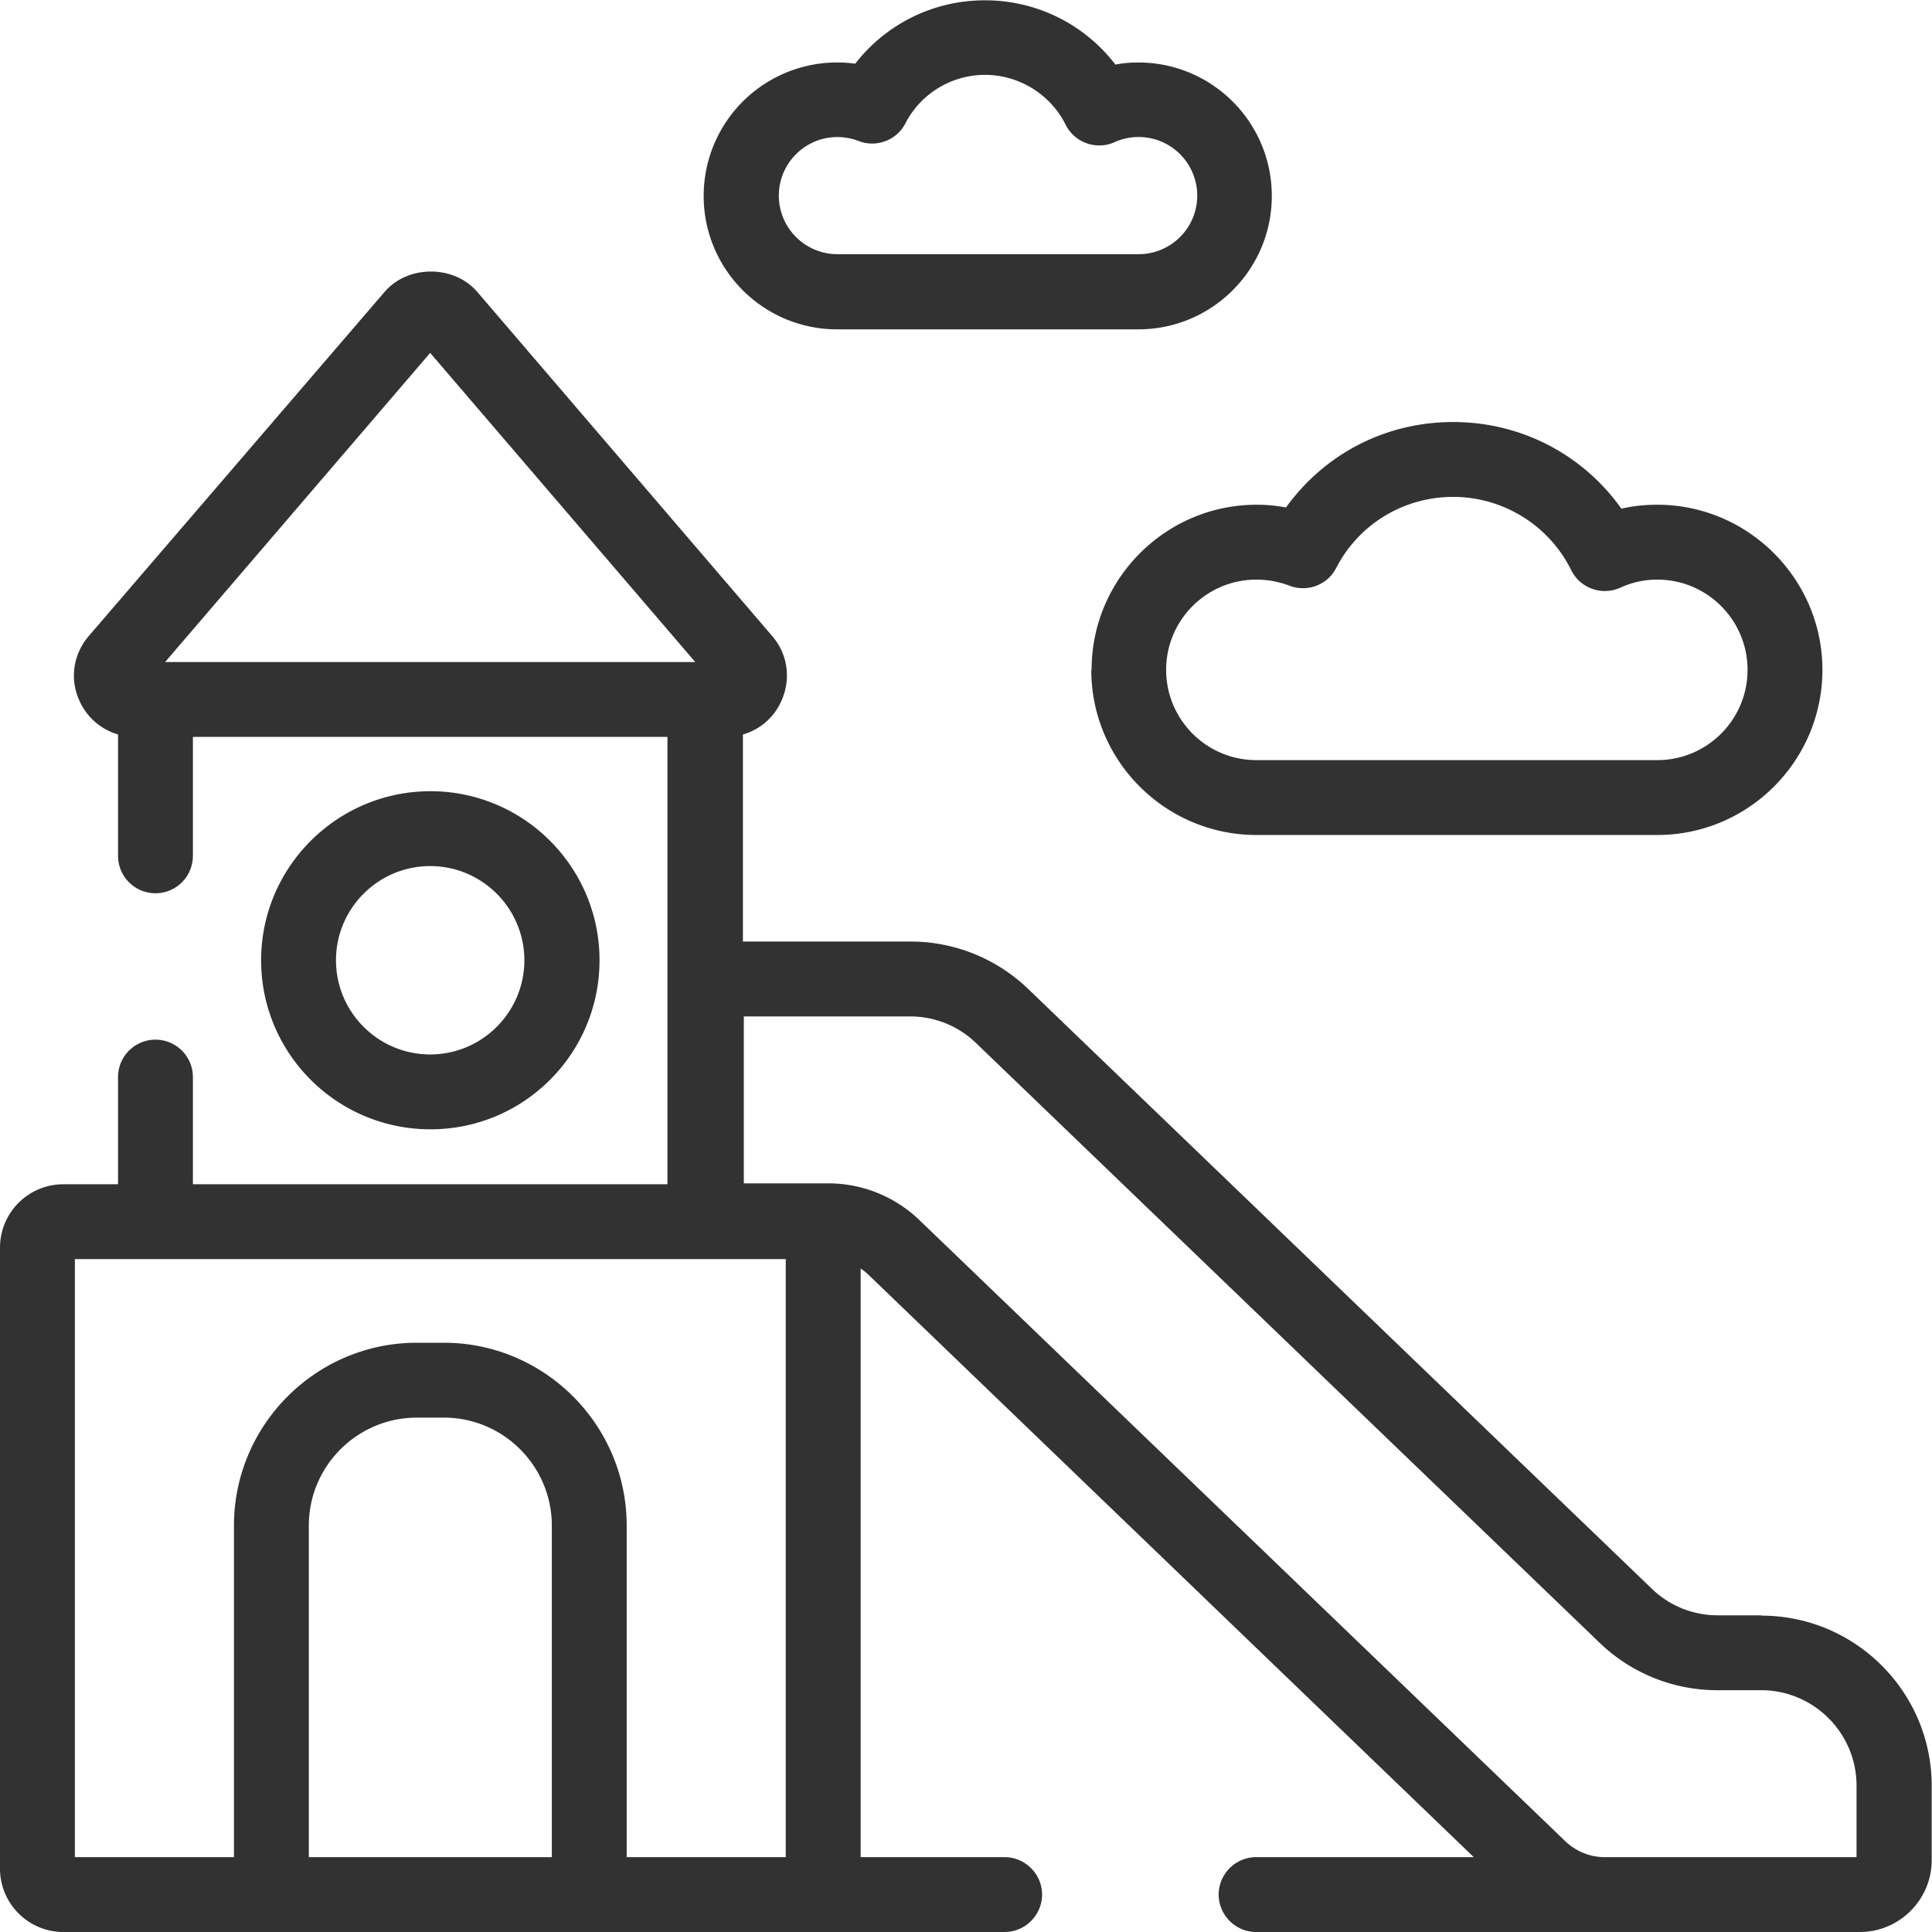
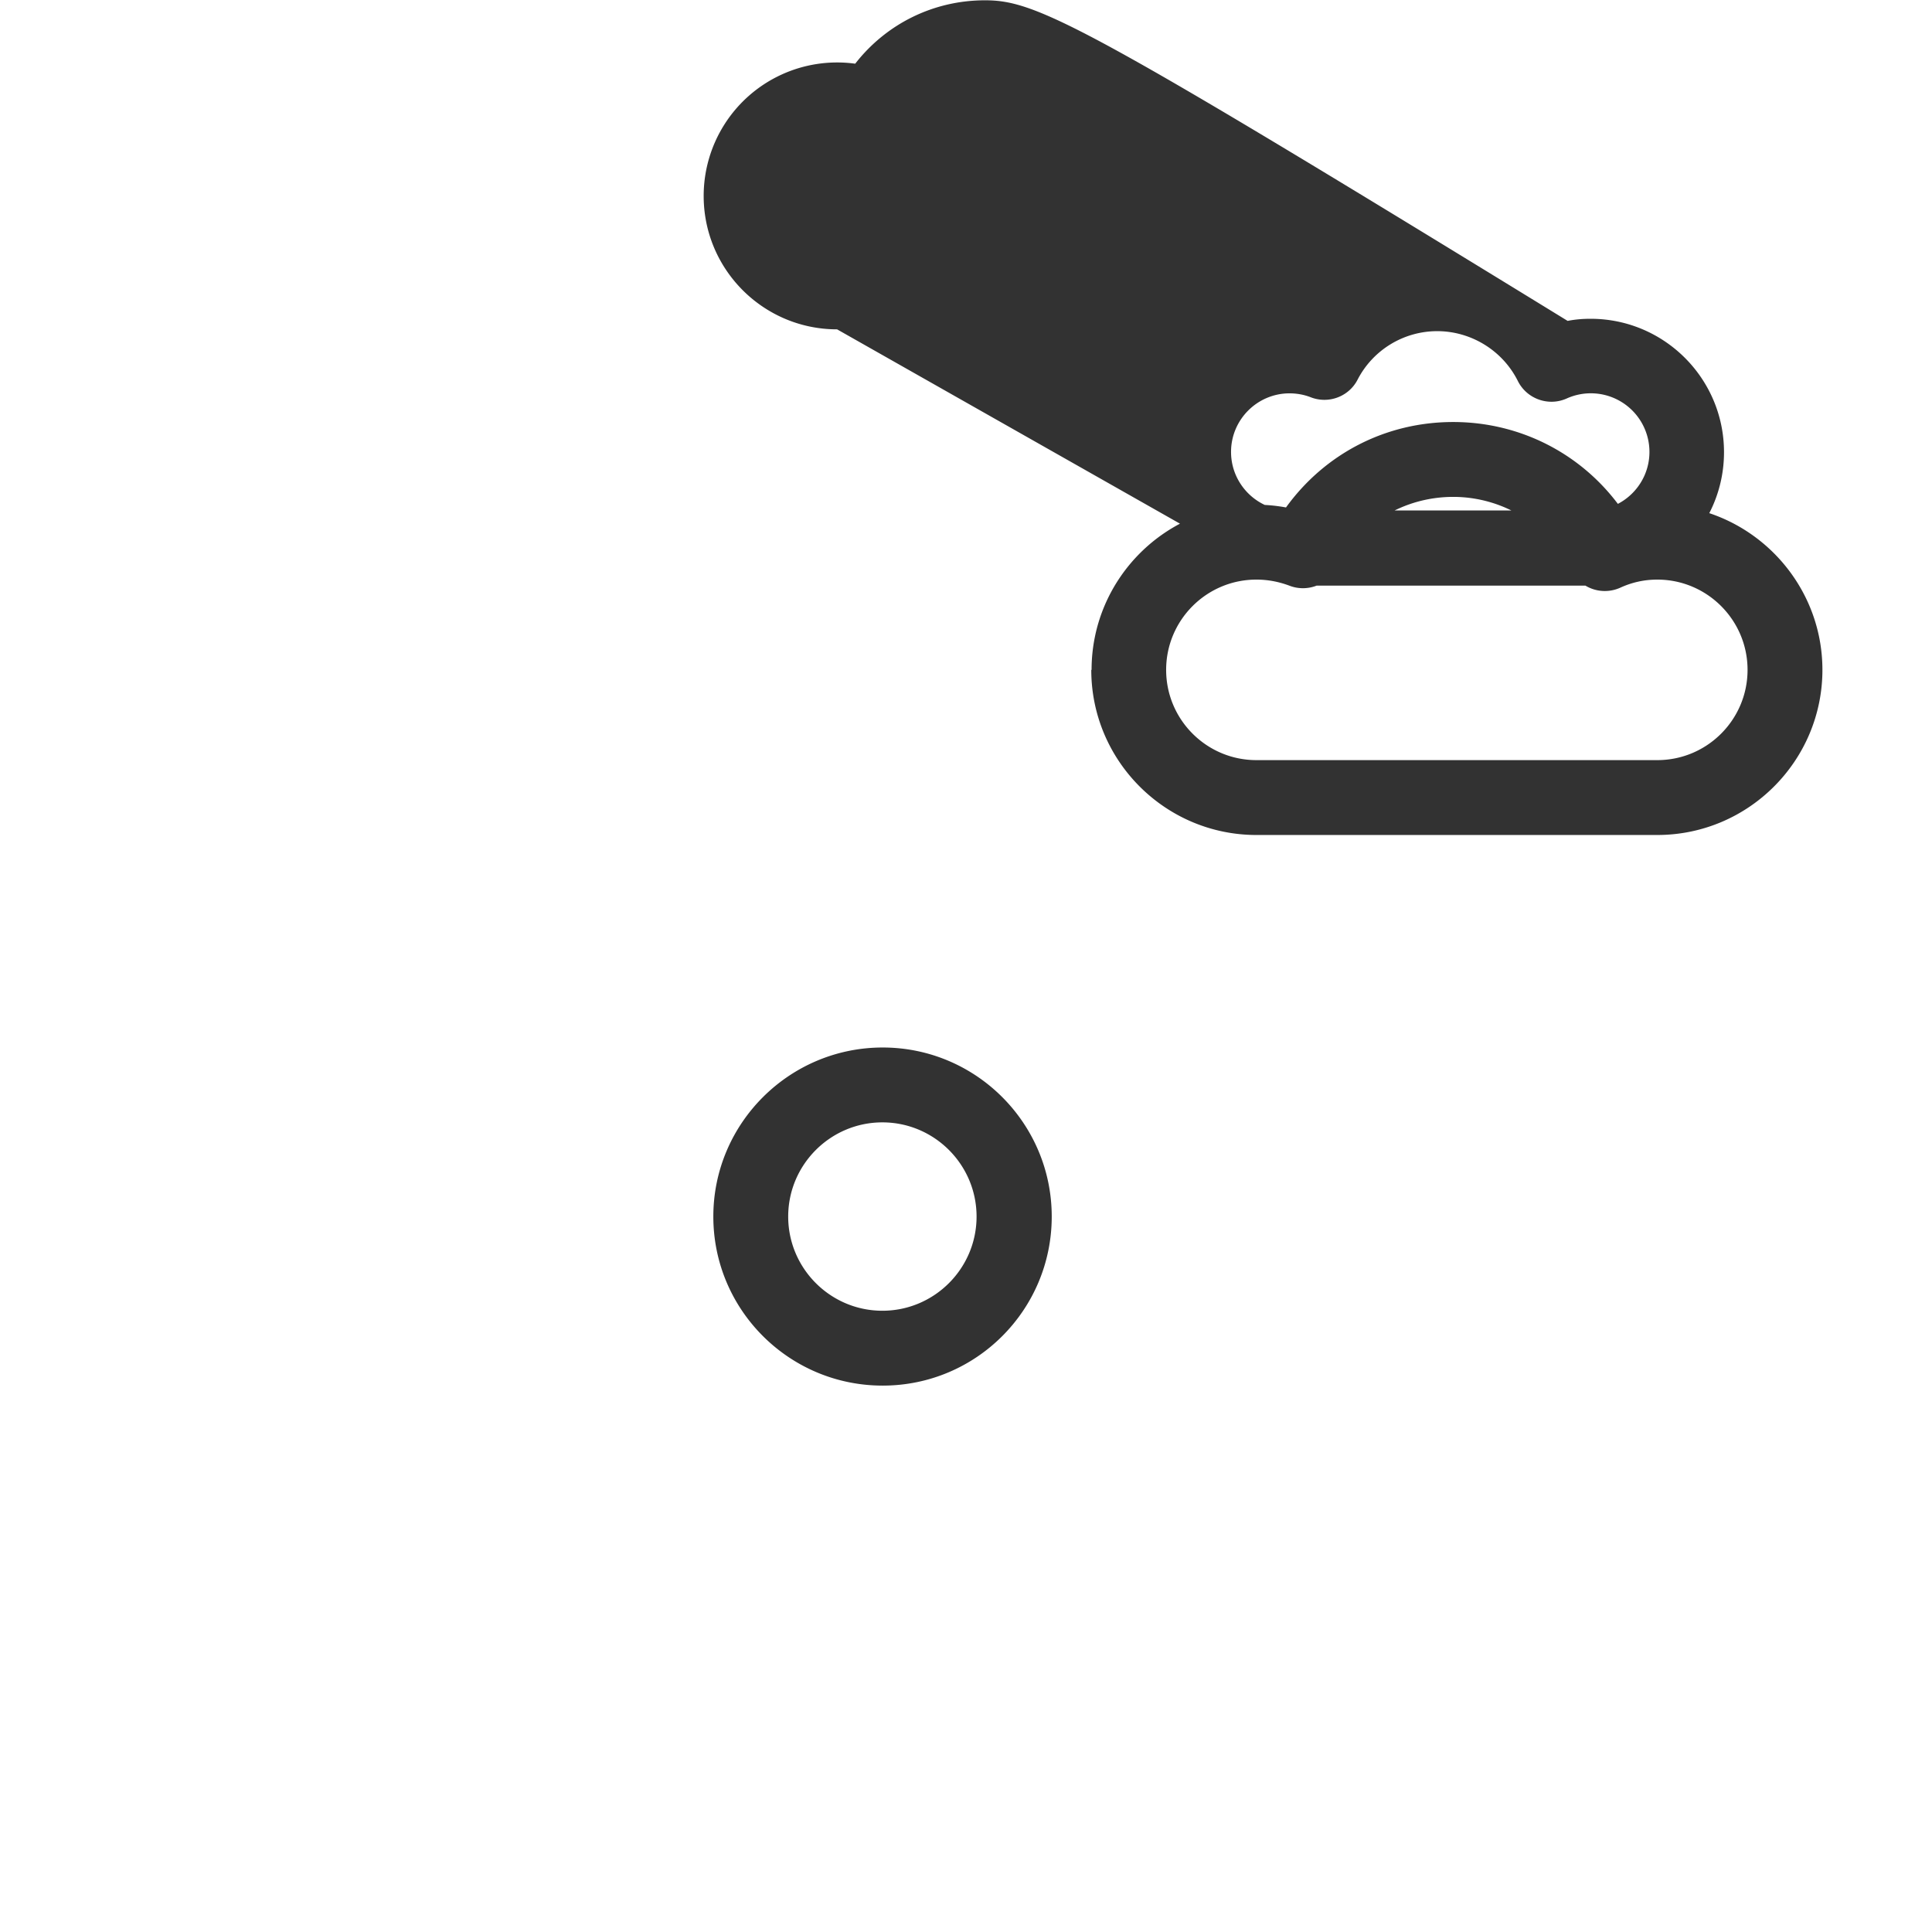
<svg xmlns="http://www.w3.org/2000/svg" id="_レイヤー_2" data-name="レイヤー 2" viewBox="0 0 64 64">
  <defs>
    <style>.cls-1{fill:#323232;stroke-width:0}</style>
  </defs>
  <g id="_アイコン" data-name="アイコン">
-     <path class="cls-1" d="M36.15 22.19c0 3.02 2.46 5.47 5.47 5.47H54.9c3.02 0 5.47-2.46 5.47-5.47s-2.46-5.47-5.47-5.47c-.4 0-.8.04-1.19.13-1.27-1.79-3.32-2.87-5.57-2.87s-4.26 1.06-5.54 2.83c-.32-.06-.65-.09-.97-.09-3.02 0-5.47 2.46-5.47 5.47zm6.56-2.79c.59.23 1.26-.02 1.55-.58.75-1.46 2.24-2.36 3.88-2.36s3.17.93 3.91 2.43c.3.6 1.01.85 1.62.58.39-.18.8-.27 1.23-.27 1.65 0 2.99 1.34 2.99 2.99s-1.34 2.99-2.99 2.99H41.62c-1.65 0-2.99-1.34-2.99-2.99s1.34-2.99 2.99-2.99c.38 0 .74.07 1.09.2zm-14.98-8.49h9.98c2.44 0 4.42-1.98 4.42-4.42s-1.98-4.42-4.42-4.42c-.26 0-.51.02-.76.07C35.93.81 34.35.01 32.63.01s-3.28.79-4.3 2.1a4.421 4.421 0 0 0-5.02 4.38c0 2.44 1.98 4.42 4.42 4.42zm0-6.37c.24 0 .48.04.71.13.59.23 1.26-.02 1.55-.58.51-.99 1.53-1.61 2.64-1.61s2.16.63 2.67 1.65c.3.6 1.02.85 1.62.58a1.942 1.942 0 0 1 2.74 1.77c0 1.07-.87 1.94-1.94 1.94h-9.98c-1.07 0-1.94-.87-1.94-1.94s.87-1.94 1.94-1.94zm-7.87 27.27c0-3.09-2.51-5.6-5.6-5.6s-5.61 2.51-5.61 5.6 2.51 5.6 5.61 5.6 5.6-2.51 5.6-5.6zm-8.73 0c0-1.72 1.4-3.12 3.12-3.12s3.12 1.4 3.12 3.12-1.4 3.12-3.12 3.12-3.12-1.4-3.12-3.12z" />
-     <path class="cls-1" d="M58.36 53.51h-1.45c-.82 0-1.6-.31-2.19-.88L34.07 32.77a5.616 5.616 0 0 0-3.91-1.58h-5.55v-6.86c.56-.16 1.02-.55 1.27-1.1.33-.73.22-1.56-.3-2.16l-9.77-11.4c-.77-.9-2.3-.9-3.07 0l-9.8 11.4c-.52.61-.64 1.44-.3 2.16.25.55.72.94 1.27 1.1v4.02a1.24 1.24 0 1 0 2.48 0v-3.94h15.72v14.82H6.39v-3.55a1.24 1.24 0 1 0-2.48 0v3.55H2.1a2.1 2.1 0 0 0-2.1 2.1V61.9C0 63.06.94 64 2.1 64h31.18c.68 0 1.24-.56 1.24-1.24s-.56-1.24-1.24-1.24h-4.77v-19.5c.08.06.16.11.23.18l20.08 19.32h-7.21c-.68 0-1.24.56-1.24 1.24S40.93 64 41.61 64h20c1.31 0 2.38-1.07 2.38-2.38v-2.46c0-3.11-2.53-5.64-5.64-5.64zM14.25 11.69l8.78 10.24H5.47l8.78-10.24zM2.48 41.71h23.55v19.81h-5.27V50.54c0-3.34-2.72-6.06-6.06-6.06h-.89c-3.34 0-6.06 2.72-6.06 6.06v10.98H2.48V41.71zm7.75 19.81V50.54c0-1.98 1.61-3.58 3.58-3.58h.89c1.98 0 3.58 1.61 3.58 3.58v10.98h-8.05zm51.29 0h-8.36c-.49 0-.95-.19-1.3-.52l-21.4-20.58a4.353 4.353 0 0 0-3.02-1.22h-2.8v-5.53h5.5c.82 0 1.6.31 2.19.88l20.65 19.86a5.616 5.616 0 0 0 3.91 1.58h1.45c1.74 0 3.16 1.42 3.16 3.16v2.37z" />
+     <path class="cls-1" d="M36.15 22.19c0 3.02 2.46 5.47 5.47 5.47H54.9c3.02 0 5.47-2.46 5.47-5.47s-2.46-5.47-5.47-5.47c-.4 0-.8.04-1.19.13-1.27-1.79-3.32-2.87-5.57-2.87s-4.26 1.06-5.54 2.83c-.32-.06-.65-.09-.97-.09-3.02 0-5.47 2.46-5.47 5.47zm6.56-2.79c.59.23 1.26-.02 1.55-.58.75-1.46 2.24-2.36 3.88-2.36s3.17.93 3.91 2.43c.3.6 1.01.85 1.62.58.39-.18.8-.27 1.23-.27 1.65 0 2.99 1.34 2.99 2.99s-1.34 2.99-2.99 2.99H41.62c-1.65 0-2.99-1.34-2.99-2.99s1.34-2.99 2.99-2.99c.38 0 .74.07 1.09.2zh9.98c2.44 0 4.42-1.98 4.42-4.42s-1.98-4.42-4.42-4.42c-.26 0-.51.02-.76.07C35.93.81 34.35.01 32.63.01s-3.28.79-4.3 2.1a4.421 4.421 0 0 0-5.02 4.38c0 2.44 1.98 4.42 4.42 4.42zm0-6.37c.24 0 .48.04.71.13.59.23 1.26-.02 1.55-.58.51-.99 1.53-1.61 2.64-1.61s2.16.63 2.67 1.65c.3.6 1.02.85 1.62.58a1.942 1.942 0 0 1 2.74 1.77c0 1.07-.87 1.94-1.94 1.94h-9.98c-1.07 0-1.94-.87-1.94-1.94s.87-1.94 1.94-1.94zm-7.87 27.27c0-3.09-2.51-5.6-5.6-5.6s-5.61 2.51-5.61 5.6 2.51 5.6 5.61 5.6 5.6-2.51 5.6-5.6zm-8.73 0c0-1.72 1.4-3.12 3.12-3.12s3.12 1.4 3.12 3.12-1.4 3.12-3.12 3.12-3.12-1.4-3.12-3.12z" />
  </g>
</svg>